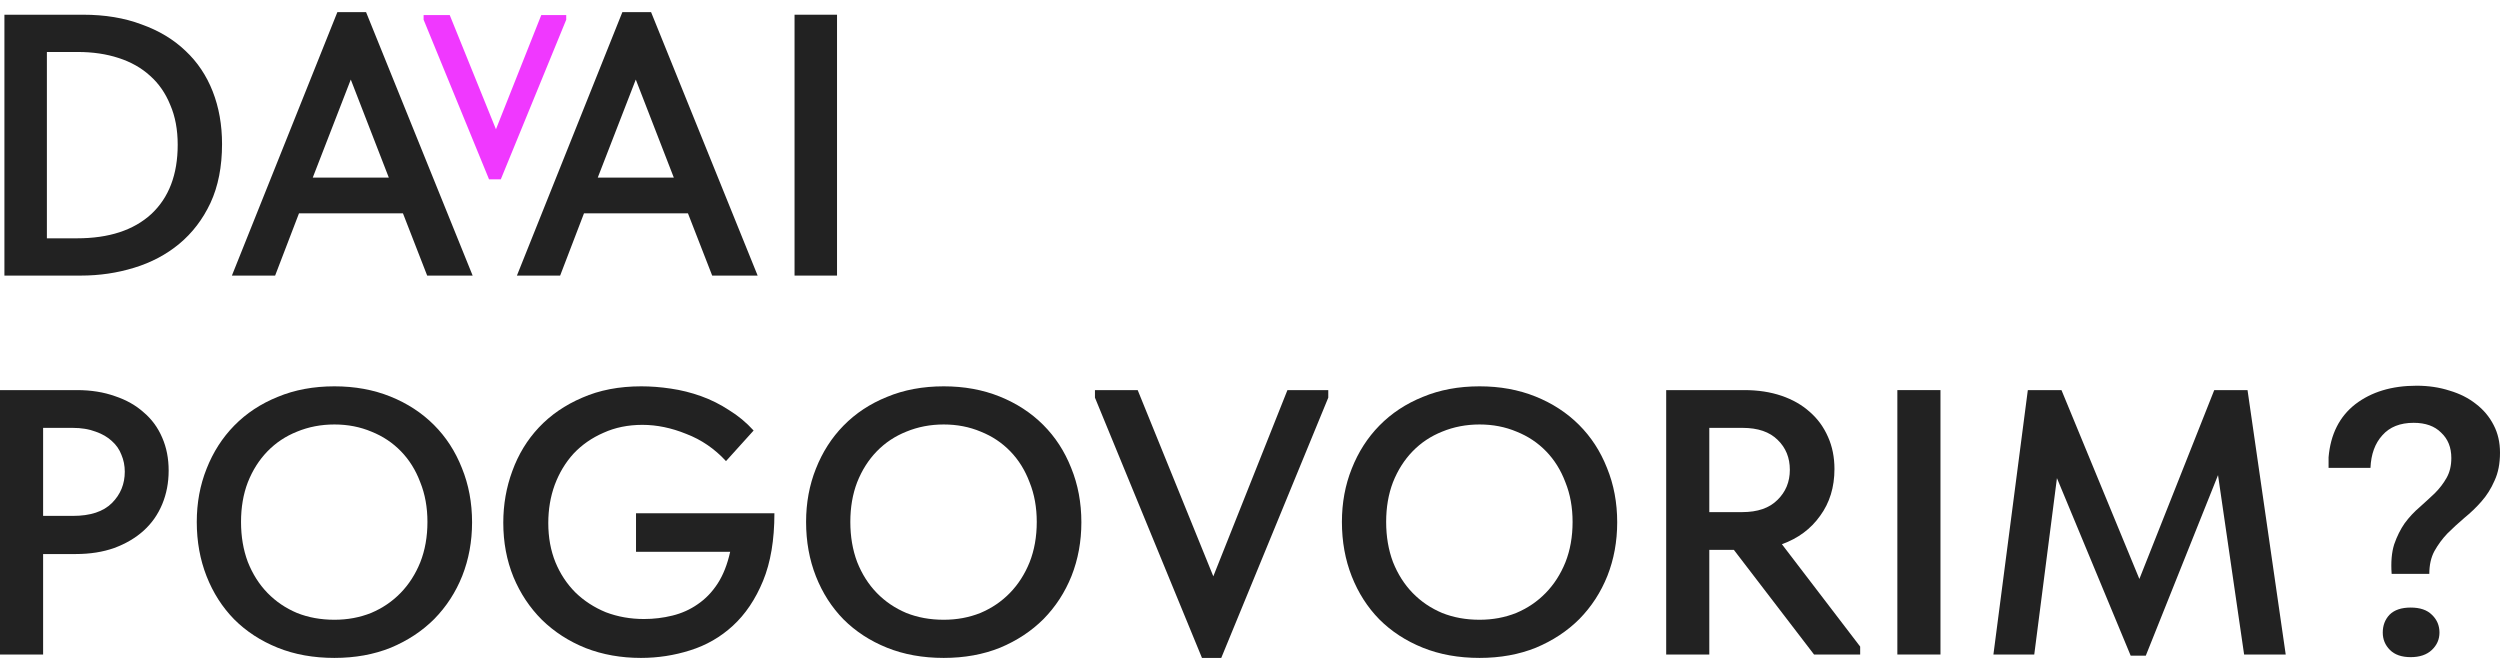
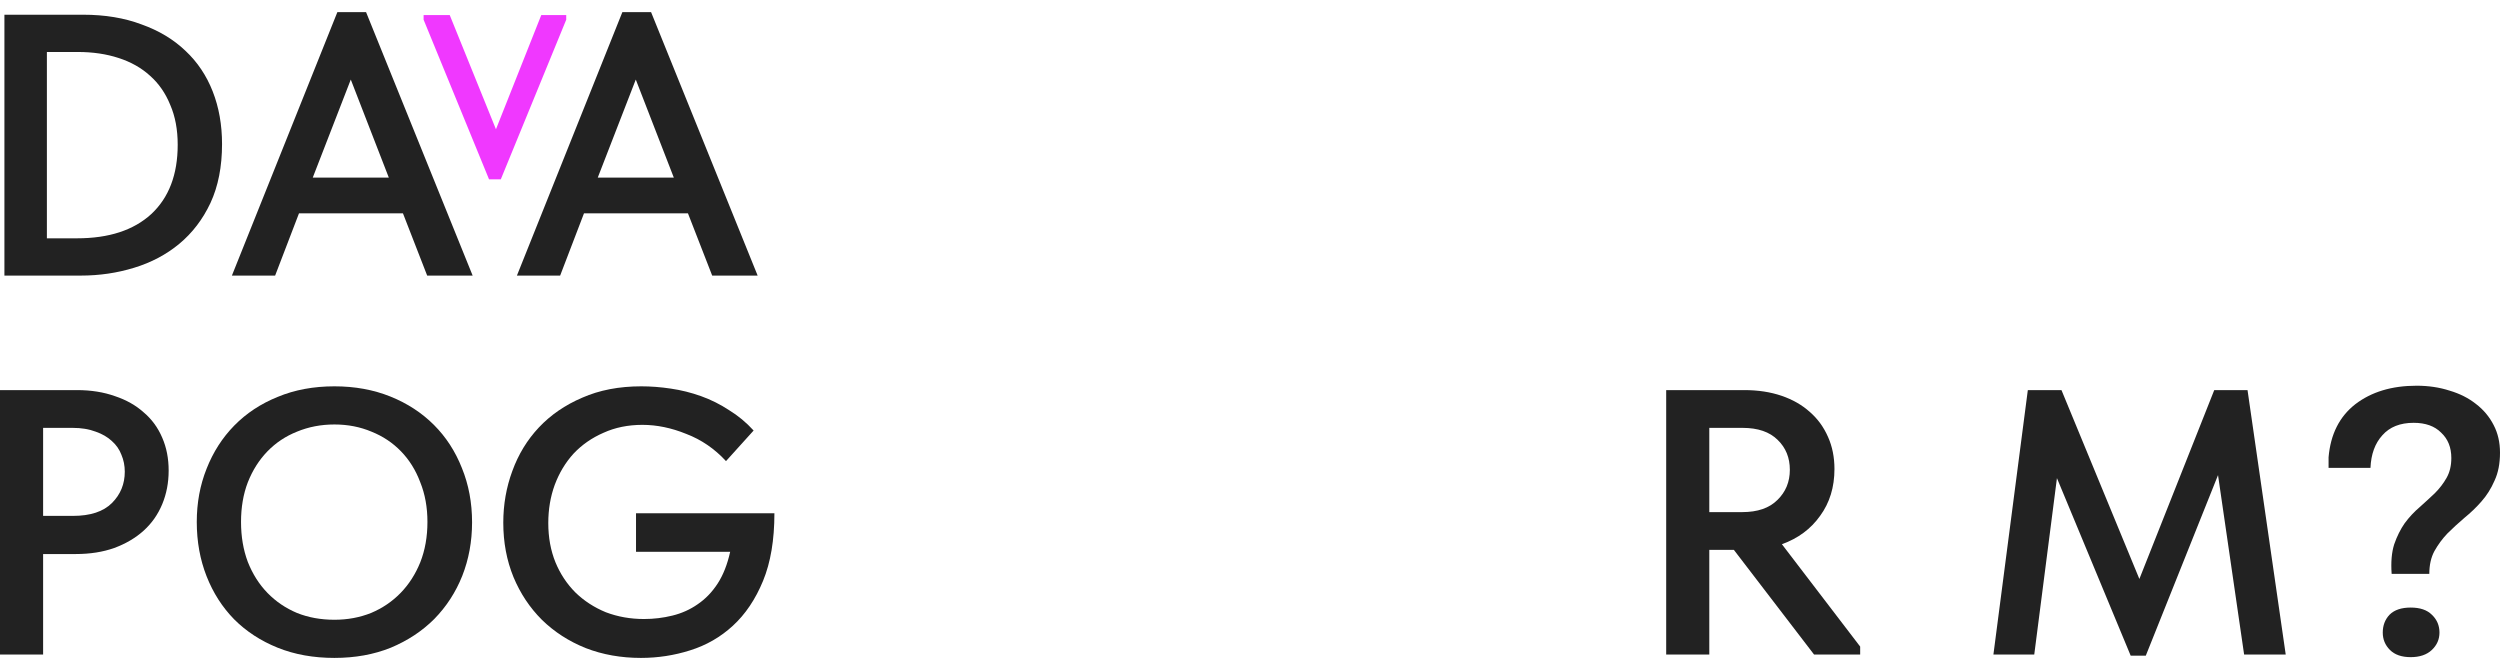
<svg xmlns="http://www.w3.org/2000/svg" width="175" height="47" viewBox="0 0 175 47" fill="none">
  <path d="M5.4 27.307C6.37 27.307 7.253 27.448 8.047 27.73C8.841 27.995 9.512 28.374 10.059 28.867C10.623 29.343 11.056 29.934 11.356 30.639C11.656 31.326 11.806 32.093 11.806 32.939C11.806 33.785 11.656 34.57 11.356 35.292C11.056 36.015 10.623 36.632 10.059 37.143C9.494 37.654 8.806 38.06 7.994 38.36C7.2 38.642 6.3 38.783 5.294 38.783H3.018V45.816H0V27.307H5.4ZM5.109 36.112C6.326 36.112 7.235 35.812 7.835 35.213C8.435 34.614 8.735 33.882 8.735 33.019C8.735 32.596 8.656 32.199 8.497 31.829C8.356 31.459 8.135 31.141 7.835 30.877C7.535 30.595 7.156 30.375 6.697 30.216C6.238 30.04 5.7 29.951 5.082 29.951H3.018V36.112H5.109Z" fill="#222222" />
  <path d="M23.41 43.383C24.327 43.383 25.183 43.225 25.977 42.907C26.771 42.572 27.459 42.105 28.042 41.506C28.624 40.907 29.083 40.193 29.418 39.364C29.753 38.518 29.921 37.575 29.921 36.535C29.921 35.513 29.753 34.587 29.418 33.759C29.101 32.913 28.651 32.19 28.068 31.591C27.486 30.991 26.798 30.533 26.004 30.216C25.209 29.881 24.345 29.713 23.41 29.713C22.474 29.713 21.601 29.881 20.789 30.216C19.995 30.533 19.307 30.991 18.724 31.591C18.142 32.19 17.683 32.913 17.348 33.759C17.03 34.587 16.872 35.513 16.872 36.535C16.872 37.558 17.03 38.492 17.348 39.338C17.683 40.184 18.142 40.907 18.724 41.506C19.307 42.105 19.995 42.572 20.789 42.907C21.583 43.225 22.457 43.383 23.41 43.383ZM23.41 46.054C21.945 46.054 20.621 45.816 19.439 45.34C18.257 44.864 17.242 44.203 16.395 43.357C15.566 42.511 14.921 41.506 14.463 40.343C14.004 39.179 13.774 37.91 13.774 36.535C13.774 35.196 14.004 33.953 14.463 32.807C14.921 31.644 15.566 30.639 16.395 29.793C17.242 28.929 18.257 28.259 19.439 27.783C20.621 27.29 21.945 27.043 23.41 27.043C24.839 27.043 26.145 27.281 27.327 27.757C28.509 28.233 29.524 28.894 30.371 29.74C31.218 30.586 31.871 31.591 32.33 32.754C32.806 33.918 33.045 35.187 33.045 36.562C33.045 37.901 32.815 39.153 32.356 40.316C31.898 41.462 31.245 42.467 30.398 43.331C29.551 44.177 28.536 44.846 27.354 45.34C26.171 45.816 24.857 46.054 23.41 46.054Z" fill="#222222" />
  <path d="M44.865 46.054C43.471 46.054 42.182 45.825 41 45.366C39.818 44.891 38.794 44.23 37.93 43.383C37.083 42.537 36.421 41.541 35.944 40.396C35.468 39.232 35.23 37.963 35.23 36.588C35.23 35.319 35.441 34.111 35.865 32.966C36.288 31.802 36.906 30.789 37.718 29.925C38.547 29.044 39.562 28.347 40.762 27.836C41.962 27.307 43.338 27.043 44.891 27.043C45.562 27.043 46.25 27.096 46.956 27.202C47.679 27.307 48.385 27.484 49.073 27.73C49.762 27.977 50.414 28.303 51.032 28.709C51.667 29.096 52.241 29.573 52.753 30.137L50.82 32.278C50.026 31.415 49.1 30.78 48.041 30.375C47 29.951 45.976 29.74 44.971 29.74C43.965 29.74 43.056 29.925 42.244 30.295C41.432 30.648 40.735 31.133 40.153 31.749C39.588 32.366 39.147 33.098 38.83 33.944C38.529 34.773 38.38 35.663 38.38 36.614C38.38 37.619 38.547 38.536 38.883 39.364C39.218 40.175 39.685 40.88 40.285 41.48C40.885 42.061 41.591 42.52 42.403 42.855C43.232 43.172 44.123 43.331 45.076 43.331C45.765 43.331 46.426 43.251 47.062 43.093C47.715 42.934 48.306 42.669 48.835 42.299C49.382 41.929 49.85 41.444 50.238 40.845C50.626 40.246 50.917 39.505 51.112 38.624H44.521V35.927H54.209C54.209 37.796 53.944 39.373 53.414 40.66C52.885 41.947 52.179 42.996 51.297 43.806C50.432 44.6 49.435 45.173 48.306 45.525C47.194 45.878 46.047 46.054 44.865 46.054Z" fill="#222222" />
-   <path d="M66.061 43.383C66.979 43.383 67.835 43.225 68.629 42.907C69.423 42.572 70.111 42.105 70.694 41.506C71.276 40.907 71.735 40.193 72.07 39.364C72.405 38.518 72.573 37.575 72.573 36.535C72.573 35.513 72.405 34.587 72.07 33.759C71.752 32.913 71.302 32.19 70.72 31.591C70.138 30.991 69.45 30.533 68.655 30.216C67.861 29.881 66.997 29.713 66.061 29.713C65.126 29.713 64.252 29.881 63.441 30.216C62.647 30.533 61.959 30.991 61.376 31.591C60.794 32.19 60.335 32.913 60 33.759C59.682 34.587 59.523 35.513 59.523 36.535C59.523 37.558 59.682 38.492 60 39.338C60.335 40.184 60.794 40.907 61.376 41.506C61.959 42.105 62.647 42.572 63.441 42.907C64.235 43.225 65.108 43.383 66.061 43.383ZM66.061 46.054C64.597 46.054 63.273 45.816 62.091 45.34C60.908 44.864 59.894 44.203 59.047 43.357C58.217 42.511 57.573 41.506 57.114 40.343C56.656 39.179 56.426 37.91 56.426 36.535C56.426 35.196 56.656 33.953 57.114 32.807C57.573 31.644 58.217 30.639 59.047 29.793C59.894 28.929 60.908 28.259 62.091 27.783C63.273 27.29 64.597 27.043 66.061 27.043C67.491 27.043 68.796 27.281 69.979 27.757C71.161 28.233 72.176 28.894 73.023 29.74C73.87 30.586 74.523 31.591 74.982 32.754C75.458 33.918 75.696 35.187 75.696 36.562C75.696 37.901 75.467 39.153 75.008 40.316C74.549 41.462 73.896 42.467 73.049 43.331C72.202 44.177 71.188 44.846 70.005 45.34C68.823 45.816 67.508 46.054 66.061 46.054Z" fill="#222222" />
-   <path d="M76.647 27.836V27.307H79.638L84.932 40.343L90.12 27.307H92.979V27.836L85.488 46.054H84.138L76.647 27.836Z" fill="#222222" />
-   <path d="M103.569 43.383C104.487 43.383 105.342 43.225 106.137 42.907C106.931 42.572 107.619 42.105 108.201 41.506C108.784 40.907 109.242 40.193 109.578 39.364C109.913 38.518 110.081 37.575 110.081 36.535C110.081 35.513 109.913 34.587 109.578 33.759C109.26 32.913 108.81 32.19 108.228 31.591C107.645 30.991 106.957 30.533 106.163 30.216C105.369 29.881 104.504 29.713 103.569 29.713C102.634 29.713 101.76 29.881 100.948 30.216C100.154 30.533 99.466 30.991 98.884 31.591C98.302 32.19 97.843 32.913 97.507 33.759C97.19 34.587 97.031 35.513 97.031 36.535C97.031 37.558 97.19 38.492 97.507 39.338C97.843 40.184 98.302 40.907 98.884 41.506C99.466 42.105 100.154 42.572 100.948 42.907C101.743 43.225 102.616 43.383 103.569 43.383ZM103.569 46.054C102.104 46.054 100.781 45.816 99.599 45.34C98.416 44.864 97.401 44.203 96.555 43.357C95.725 42.511 95.081 41.506 94.622 40.343C94.163 39.179 93.934 37.91 93.934 36.535C93.934 35.196 94.163 33.953 94.622 32.807C95.081 31.644 95.725 30.639 96.555 29.793C97.401 28.929 98.416 28.259 99.599 27.783C100.781 27.29 102.104 27.043 103.569 27.043C104.998 27.043 106.304 27.281 107.487 27.757C108.669 28.233 109.684 28.894 110.531 29.74C111.378 30.586 112.031 31.591 112.489 32.754C112.966 33.918 113.204 35.187 113.204 36.562C113.204 37.901 112.975 39.153 112.516 40.316C112.057 41.462 111.404 42.467 110.557 43.331C109.71 44.177 108.695 44.846 107.513 45.34C106.331 45.816 105.016 46.054 103.569 46.054Z" fill="#222222" />
  <path d="M122.112 27.307C123.065 27.307 123.93 27.44 124.706 27.704C125.483 27.968 126.145 28.347 126.692 28.841C127.239 29.317 127.662 29.899 127.962 30.586C128.262 31.256 128.412 32.005 128.412 32.834C128.412 34.103 128.077 35.196 127.406 36.112C126.753 37.029 125.862 37.69 124.733 38.095L130.212 45.261V45.816H126.983L121.371 38.492H119.651V45.816H116.633V27.307H122.112ZM121.954 35.848C123.03 35.848 123.851 35.566 124.415 35.002C124.998 34.438 125.289 33.733 125.289 32.886C125.289 32.04 125.006 31.344 124.442 30.798C123.877 30.233 123.057 29.951 121.98 29.951H119.651V35.848H121.954Z" fill="#222222" />
-   <path d="M135.833 45.816H132.815V27.307H135.833V45.816Z" fill="#222222" />
  <path d="M141.948 27.307H144.303L149.756 40.528L154.997 27.307H157.327L160 45.816H157.088L155.262 33.257L150.206 45.895H149.147L143.986 33.468L142.398 45.816H139.539L141.948 27.307Z" fill="#222222" />
  <path d="M167.415 40.17C167.356 39.358 167.415 38.669 167.593 38.103C167.79 37.538 168.037 37.043 168.333 36.619C168.649 36.195 168.995 35.824 169.37 35.506C169.746 35.171 170.101 34.844 170.437 34.526C170.773 34.19 171.049 33.828 171.267 33.439C171.484 33.051 171.593 32.591 171.593 32.061C171.593 31.319 171.356 30.728 170.881 30.286C170.427 29.827 169.785 29.597 168.956 29.597C168.007 29.597 167.277 29.888 166.763 30.471C166.249 31.037 165.973 31.796 165.933 32.75H163V32.008C163.138 30.401 163.76 29.164 164.867 28.299C165.993 27.433 167.425 27 169.163 27C169.993 27 170.763 27.115 171.474 27.345C172.185 27.556 172.798 27.866 173.311 28.272C173.844 28.678 174.259 29.173 174.556 29.756C174.852 30.321 175 30.966 175 31.69C175 32.45 174.872 33.104 174.615 33.651C174.378 34.199 174.072 34.685 173.696 35.109C173.341 35.515 172.946 35.895 172.511 36.248C172.096 36.602 171.701 36.964 171.326 37.335C170.97 37.706 170.664 38.121 170.407 38.58C170.17 39.022 170.052 39.552 170.052 40.17H167.415ZM168.748 46C168.116 46 167.632 45.832 167.296 45.496C166.96 45.161 166.793 44.755 166.793 44.278C166.793 43.783 166.951 43.368 167.267 43.032C167.602 42.696 168.096 42.529 168.748 42.529C169.4 42.529 169.894 42.696 170.23 43.032C170.585 43.368 170.763 43.783 170.763 44.278C170.763 44.755 170.585 45.161 170.23 45.496C169.874 45.832 169.38 46 168.748 46Z" fill="#222222" />
  <path d="M0.309 19.291V1.03H5.813C7.343 1.03 8.708 1.256 9.908 1.709C11.126 2.143 12.152 2.761 12.987 3.561C13.821 4.343 14.456 5.291 14.891 6.404C15.326 7.517 15.543 8.743 15.543 10.082C15.543 11.665 15.274 13.039 14.734 14.204C14.195 15.352 13.465 16.308 12.543 17.073C11.639 17.821 10.587 18.378 9.387 18.743C8.204 19.108 6.961 19.291 5.656 19.291H0.309ZM5.395 16.682C7.622 16.682 9.352 16.117 10.587 14.986C11.821 13.839 12.439 12.221 12.439 10.134C12.439 9.074 12.265 8.143 11.917 7.343C11.587 6.526 11.117 5.848 10.508 5.308C9.9 4.752 9.161 4.335 8.291 4.056C7.439 3.778 6.491 3.639 5.448 3.639H3.282V16.682H5.395Z" fill="#222222" />
  <path d="M23.616 0.848H25.624L33.085 19.291H29.902L28.207 14.934H20.929L19.259 19.291H16.233L23.616 0.848ZM21.894 12.43H27.216L24.555 5.569L21.894 12.43Z" fill="#222222" />
  <path d="M43.566 0.848H45.575L53.035 19.291H49.853L48.157 14.934H40.879L39.21 19.291H36.184L43.566 0.848ZM41.844 12.43H47.166L44.505 5.569L41.844 12.43Z" fill="#222222" />
-   <path d="M58.592 19.291H55.618V1.03H58.592V19.291Z" fill="#222222" />
  <path d="M29.652 1.379V1.055H31.481L34.717 9.049L37.889 1.055H39.636V1.379L35.057 12.551H34.232L29.652 1.379Z" fill="#F038FF" />
</svg>